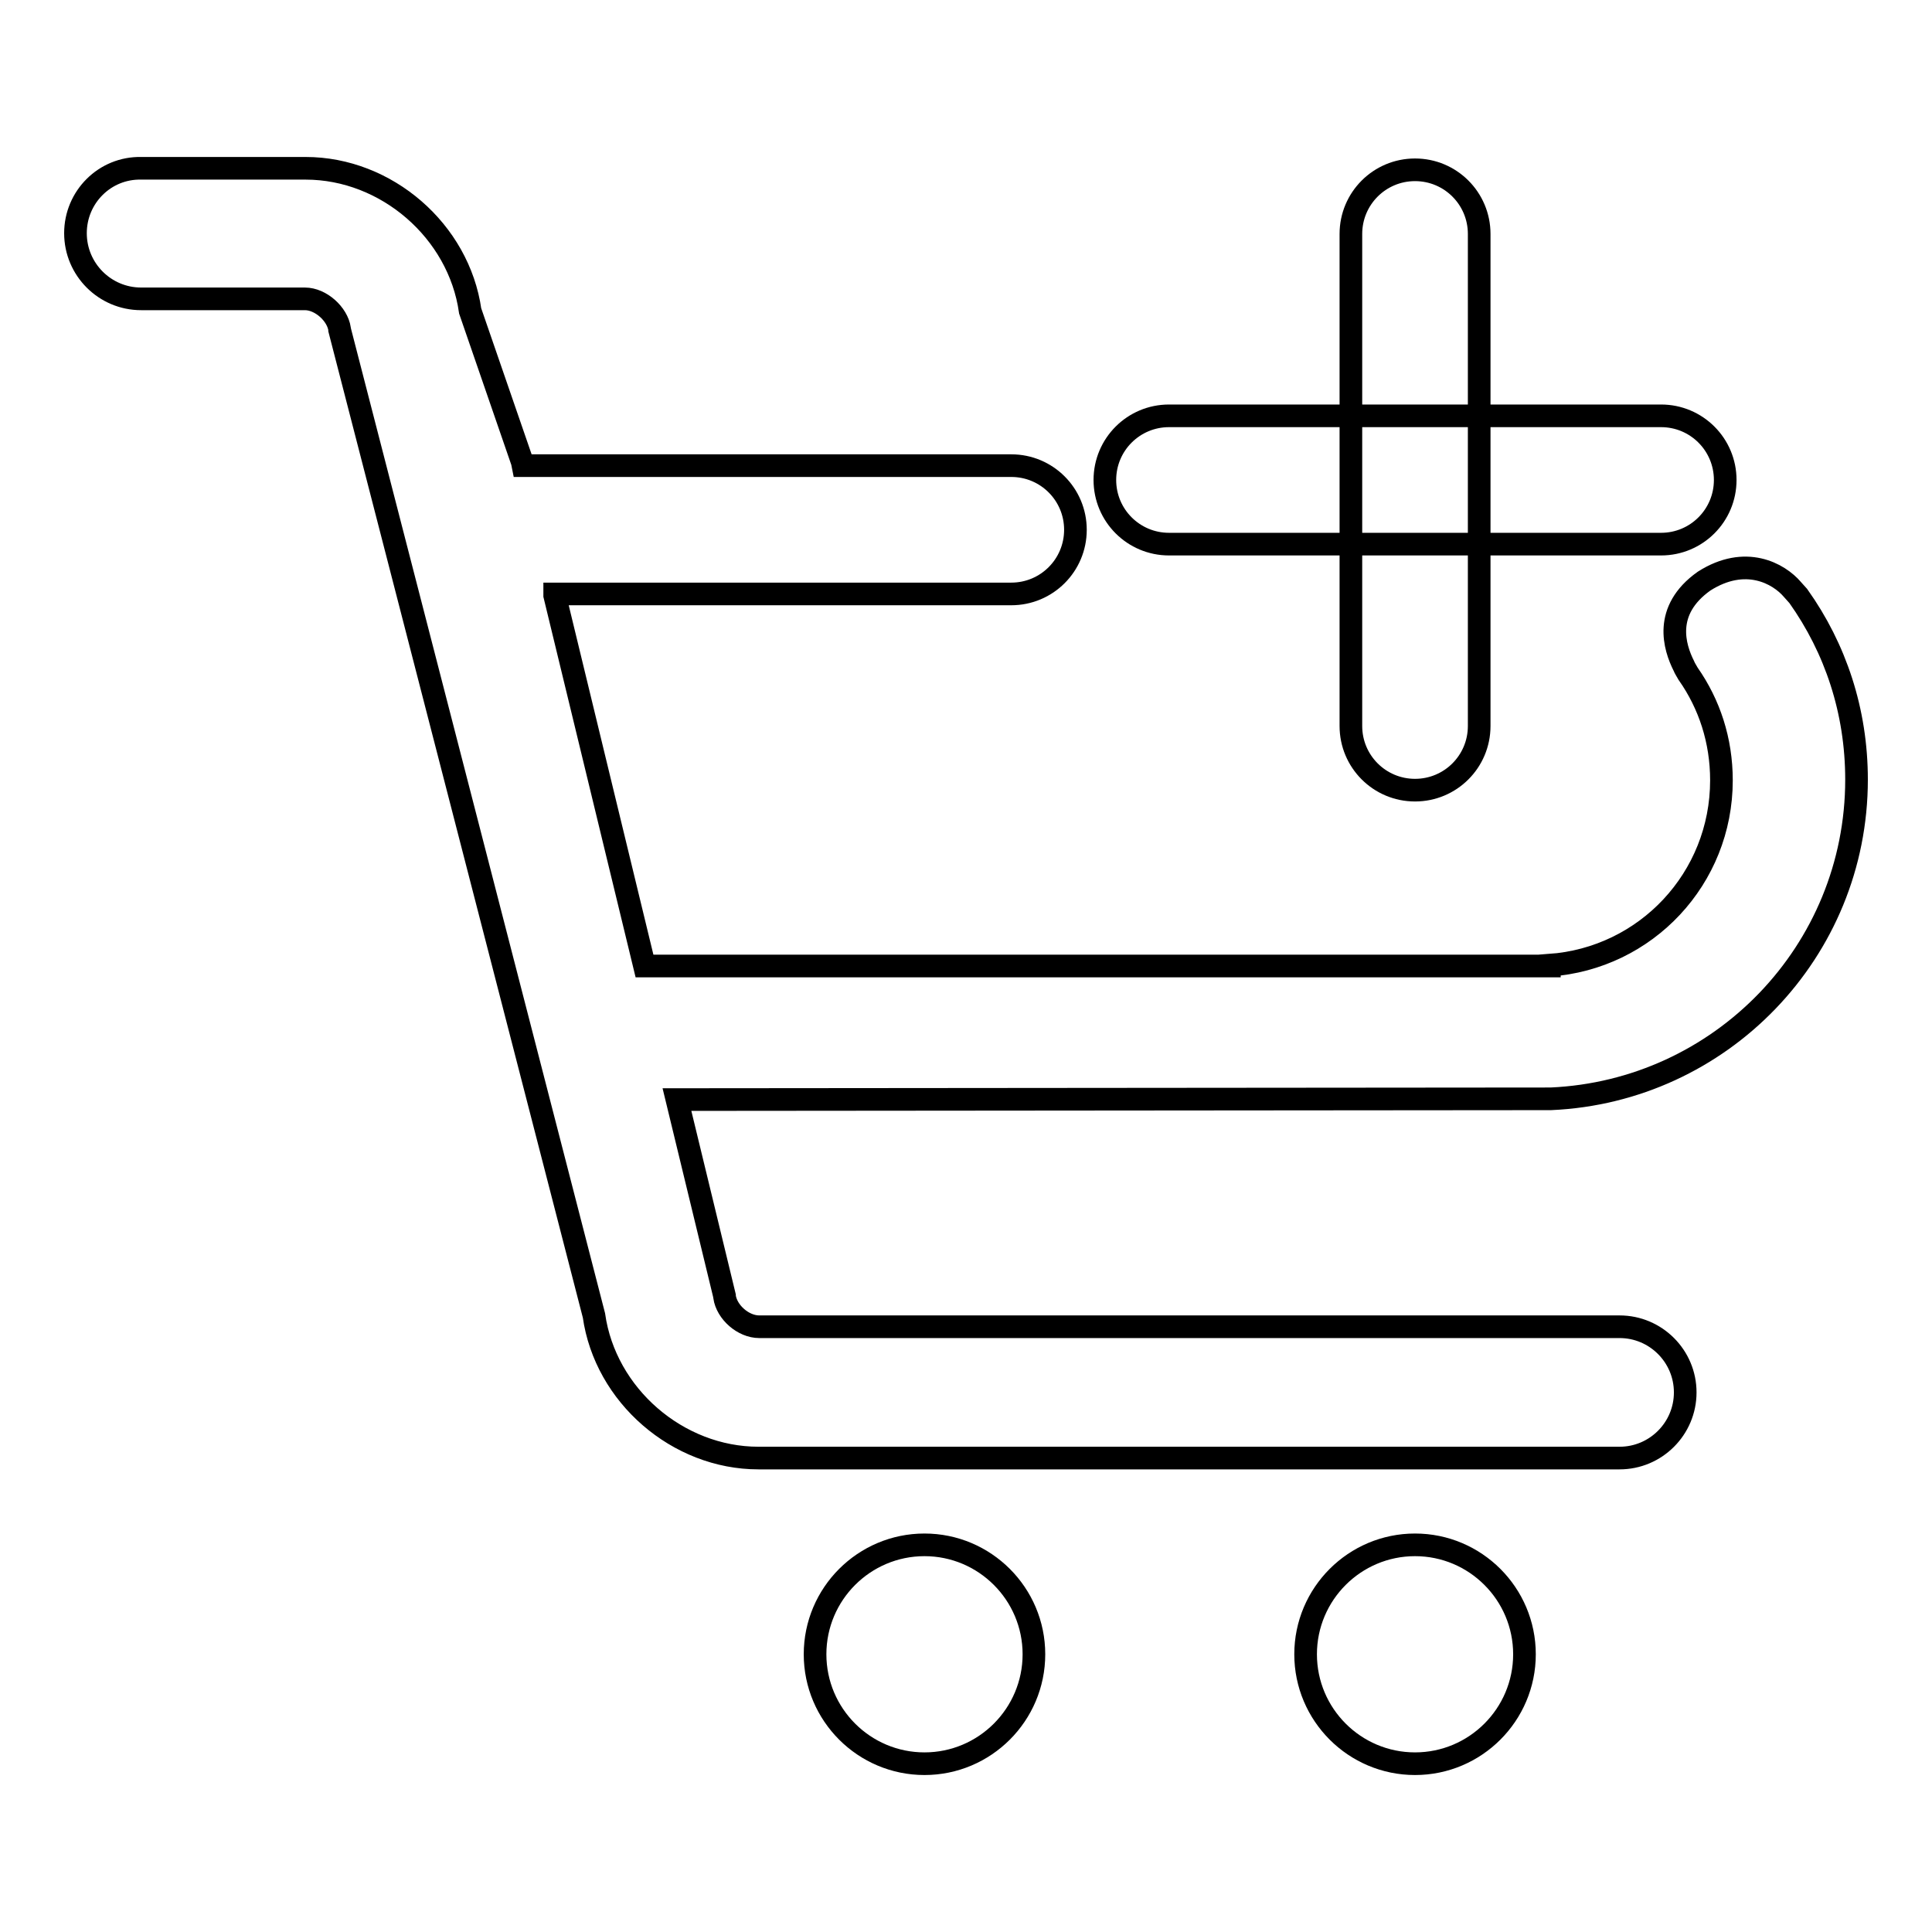
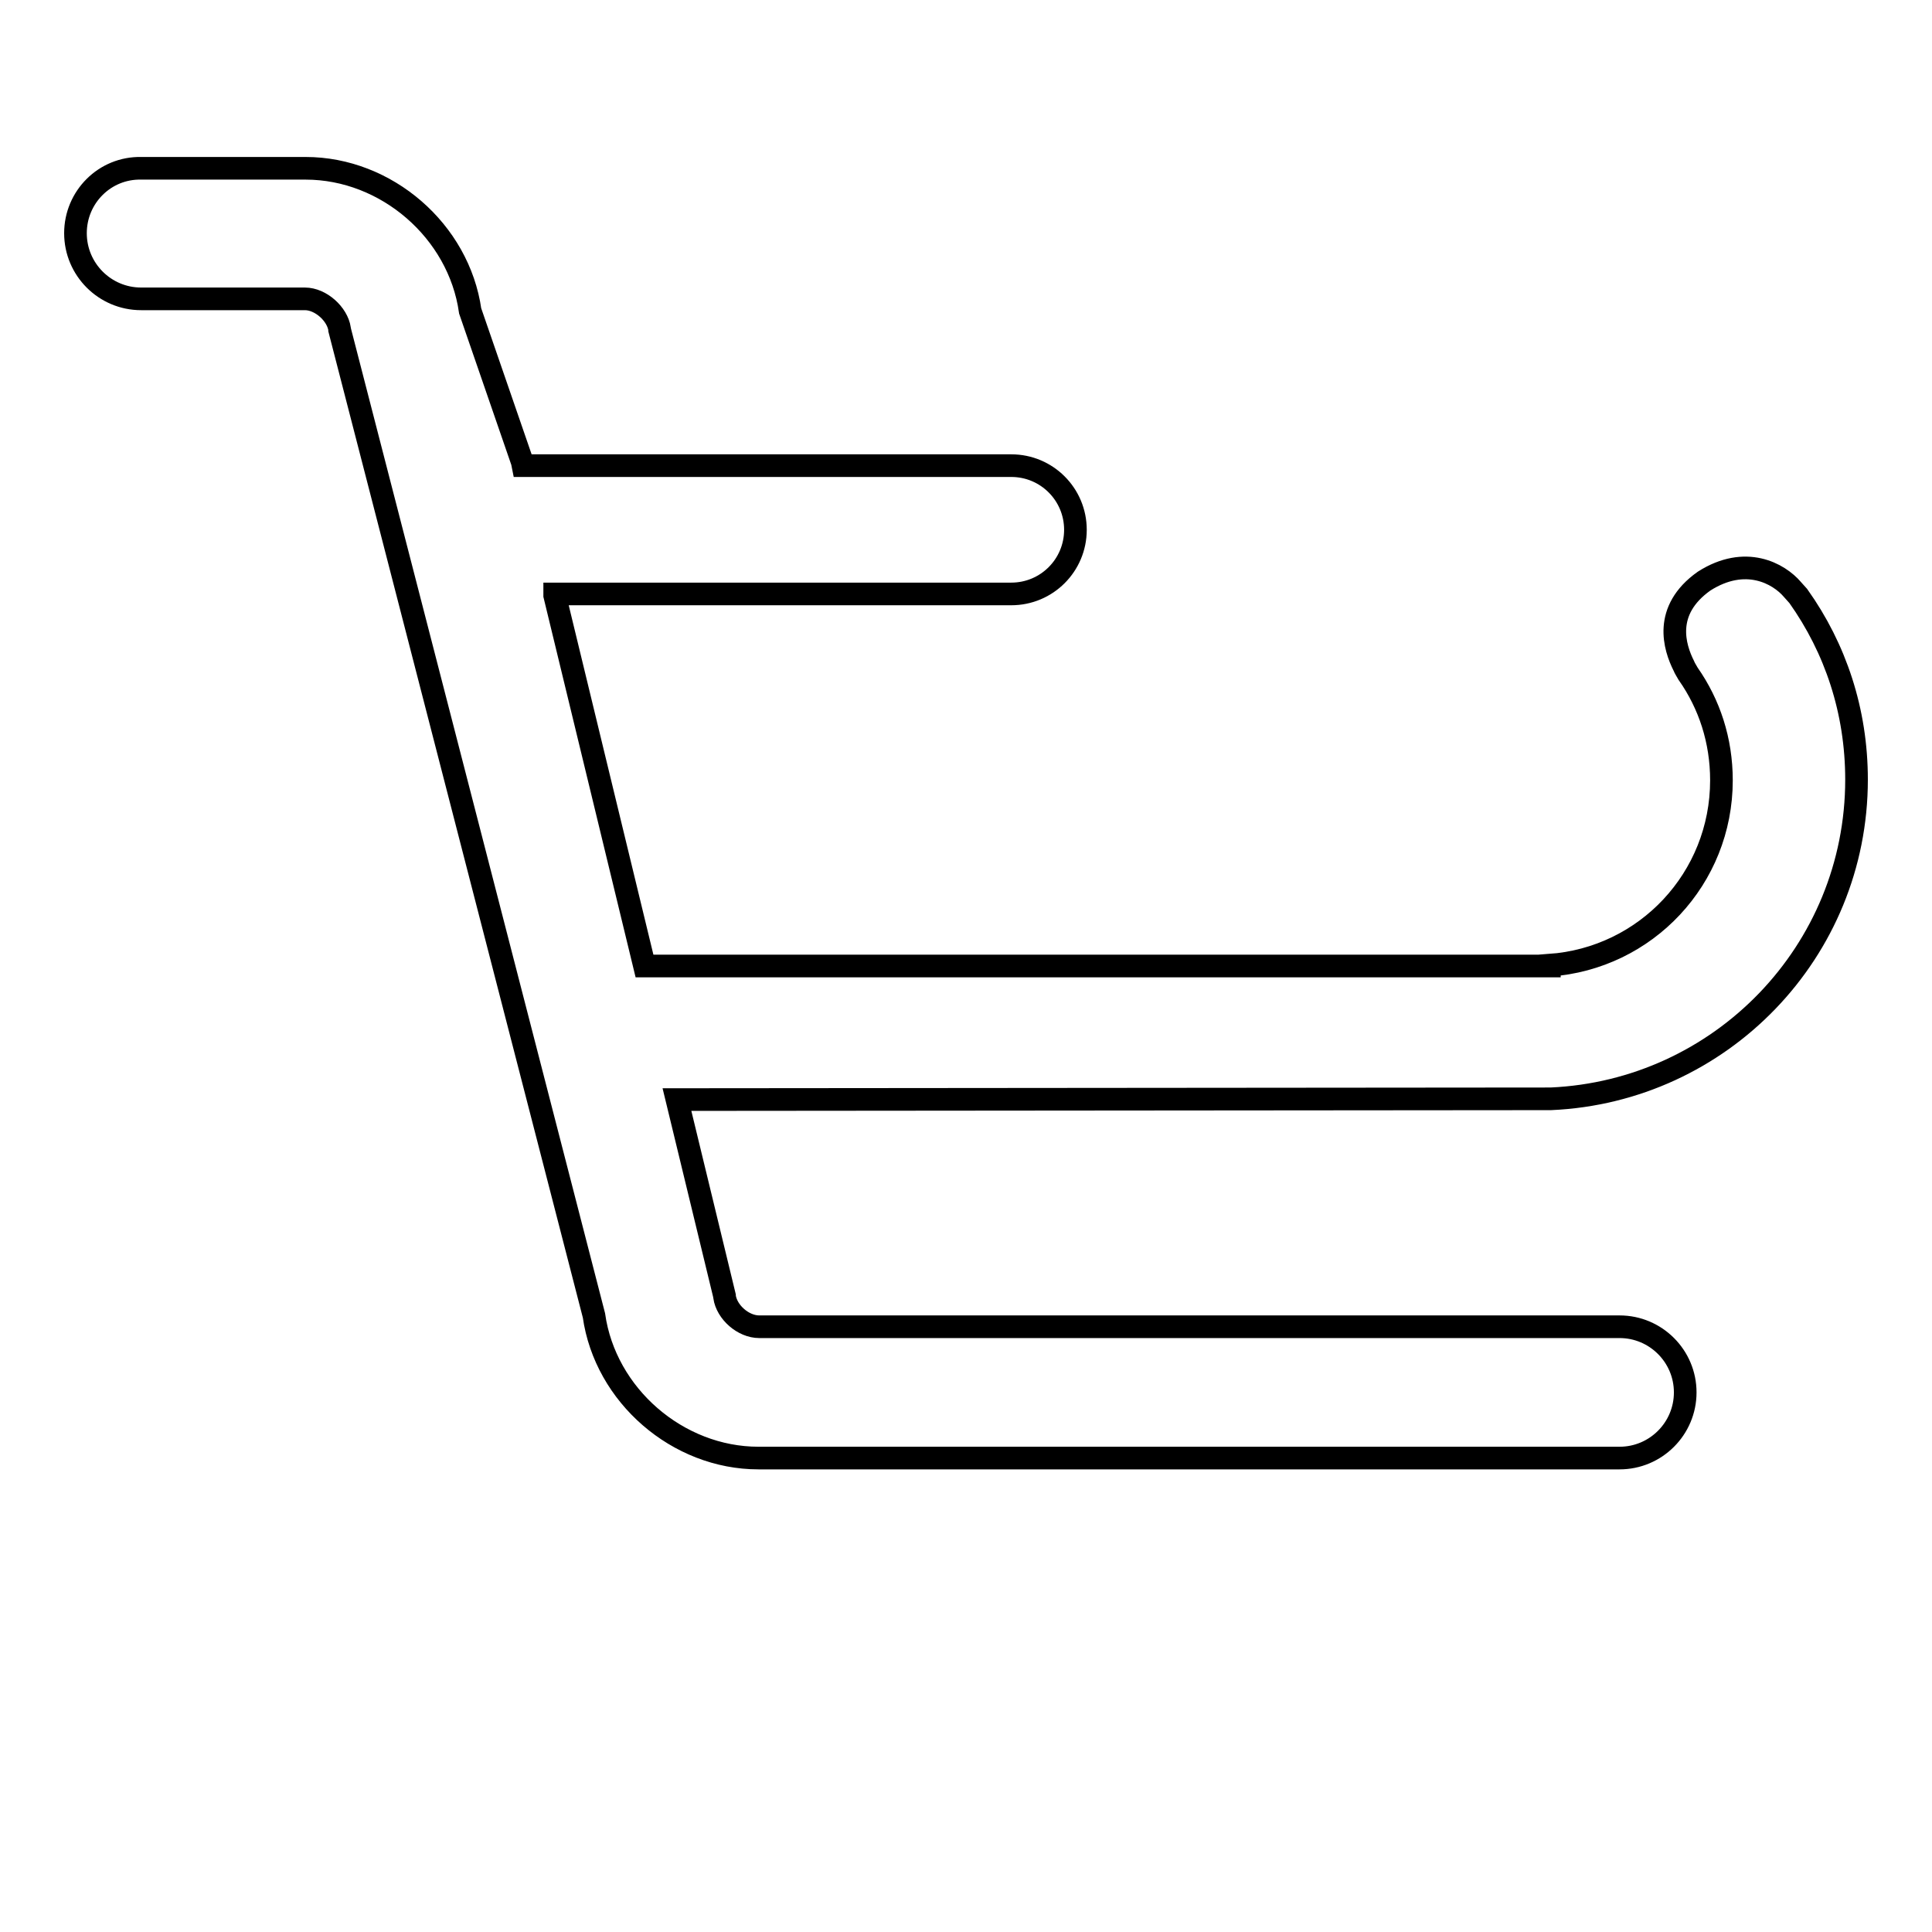
<svg xmlns="http://www.w3.org/2000/svg" version="1.1" x="0px" y="0px" viewBox="0 0 256 256" enable-background="new 0 0 256 256" xml:space="preserve">
  <g>
    <g>
-       <path stroke-width="3" fill-opacity="0" stroke="#000000" d="M228.6,63.6c0,4.7-3.8,8.5-8.5,8.5h-65.2c-4.7,0-8.5-3.8-8.5-8.5l0,0c0-4.7,3.8-8.5,8.5-8.5h65.2C224.8,55.1,228.6,58.9,228.6,63.6L228.6,63.6z" />
-       <path stroke-width="3" fill-opacity="0" stroke="#000000" d="M122.5,204.7c-8,0-14.5,6.5-14.5,14.5c0,8,6.5,14.5,14.5,14.5c8,0,14.5-6.5,14.5-14.5C137,211.2,130.5,204.7,122.5,204.7z" />
-       <path stroke-width="3" fill-opacity="0" stroke="#000000" d="M187.5,204.7c-8,0-14.5,6.5-14.5,14.5c0,8,6.5,14.5,14.5,14.5c8,0,14.5-6.5,14.5-14.5C202,211.2,195.5,204.7,187.5,204.7z" />
      <path stroke-width="3" fill-opacity="0" stroke="#000000" d="M205.5,145.6c22.5-1,40.5-19.5,40.5-42.3c0-9.1-2.8-17.4-7.7-24.3c-0.2-0.2-0.6-0.7-0.8-0.9c-1.8-2.1-6.2-4.6-11.7-1.1c-5.5,3.9-3.9,8.8-2.7,11.2c0.1,0.3,0.5,0.9,0.6,1.1c2.8,4,4.4,8.8,4.4,14.1c0,13-10,23.6-22.8,24.5v0.1H85.4L73.5,78.9l0-0.2h60.5c4.7,0,8.5-3.8,8.5-8.5c0-4.7-3.8-8.5-8.5-8.5H69.3l-0.1-0.5l-6.9-20c-1.5-10.6-11.1-18.9-21.8-18.9H18.7c-4.8-0.1-8.7,3.8-8.7,8.6c0,4.8,3.9,8.7,8.7,8.7h21.7c2.1,0,4.3,2,4.6,4c0,0,0,0,0,0.1l33.7,130.6c1.5,10.6,11.1,18.9,21.8,18.9h114.1c4.8,0,8.7-3.9,8.7-8.7c0-4.8-3.9-8.7-8.7-8.7H100.6c-2.1,0-4.3-1.9-4.6-4c0,0,0,0,0-0.1l-6.3-26L205.5,145.6L205.5,145.6L205.5,145.6z" />
-       <path stroke-width="3" fill-opacity="0" stroke="#000000" d="M187.5,22.5c4.7,0,8.5,3.8,8.5,8.5v65.2c0,4.7-3.8,8.5-8.5,8.5l0,0c-4.7,0-8.5-3.8-8.5-8.5V31C179,26.3,182.8,22.5,187.5,22.5L187.5,22.5z" />
    </g>
  </g>
</svg>